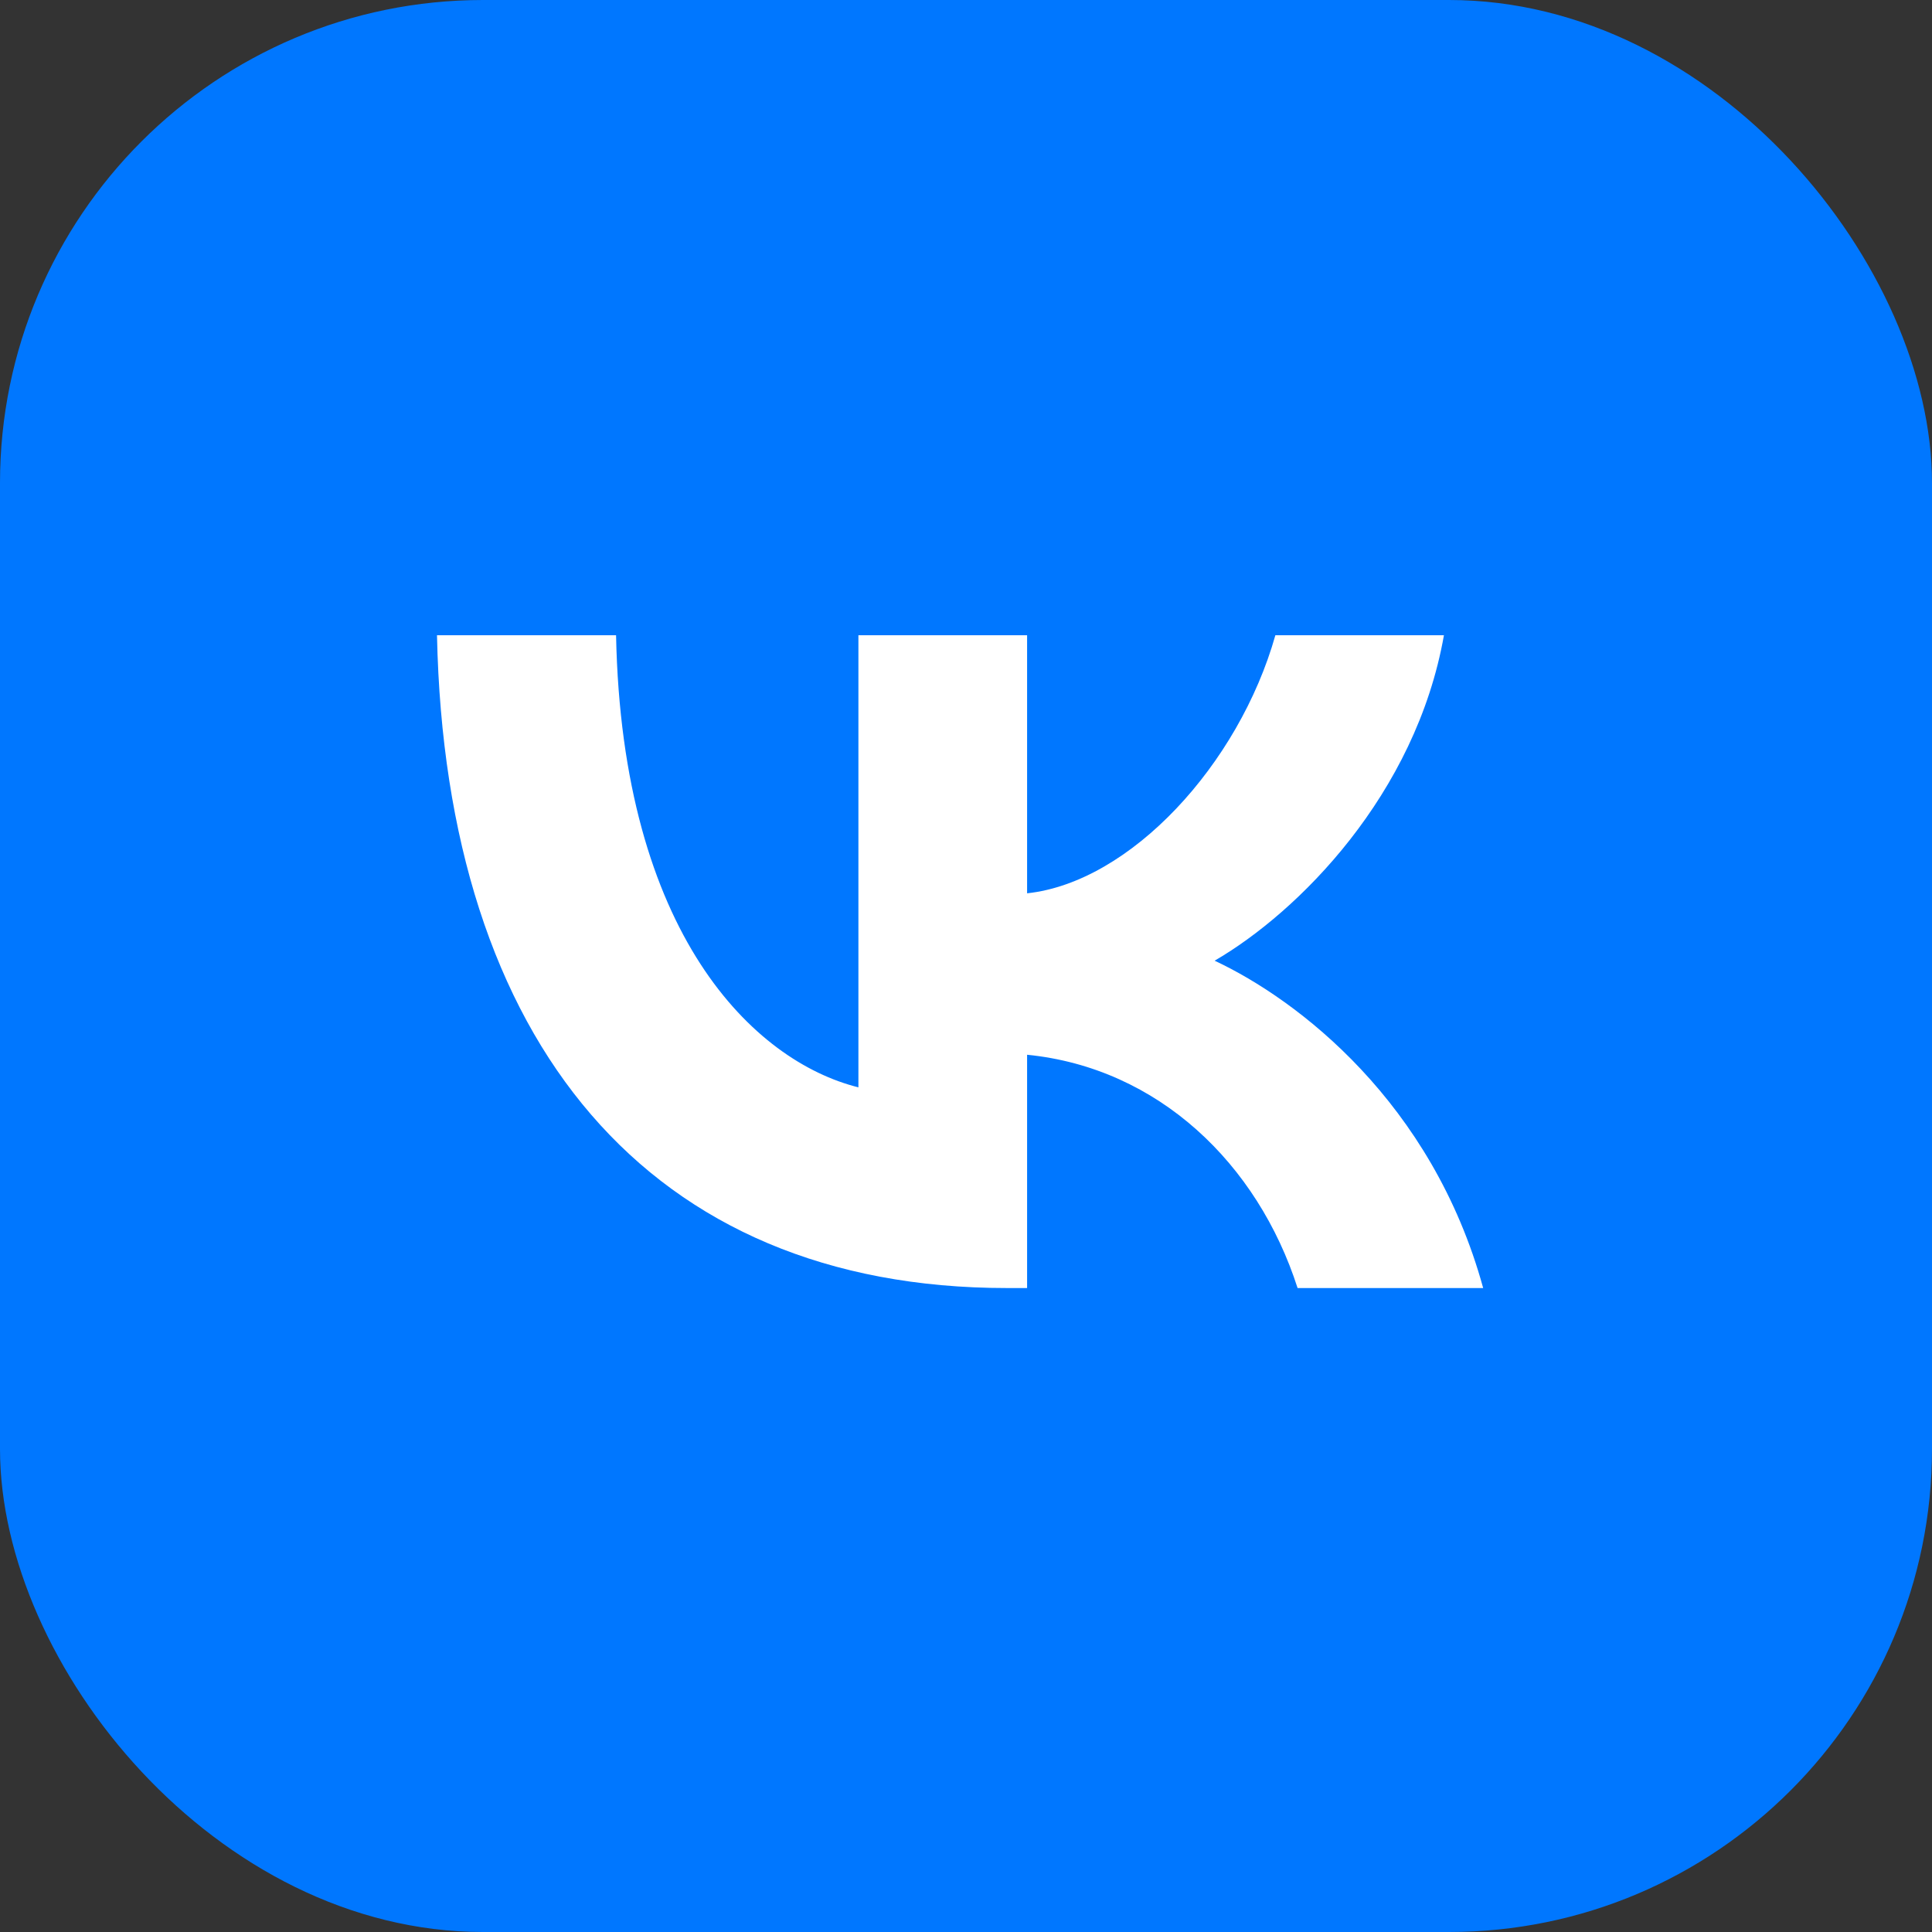
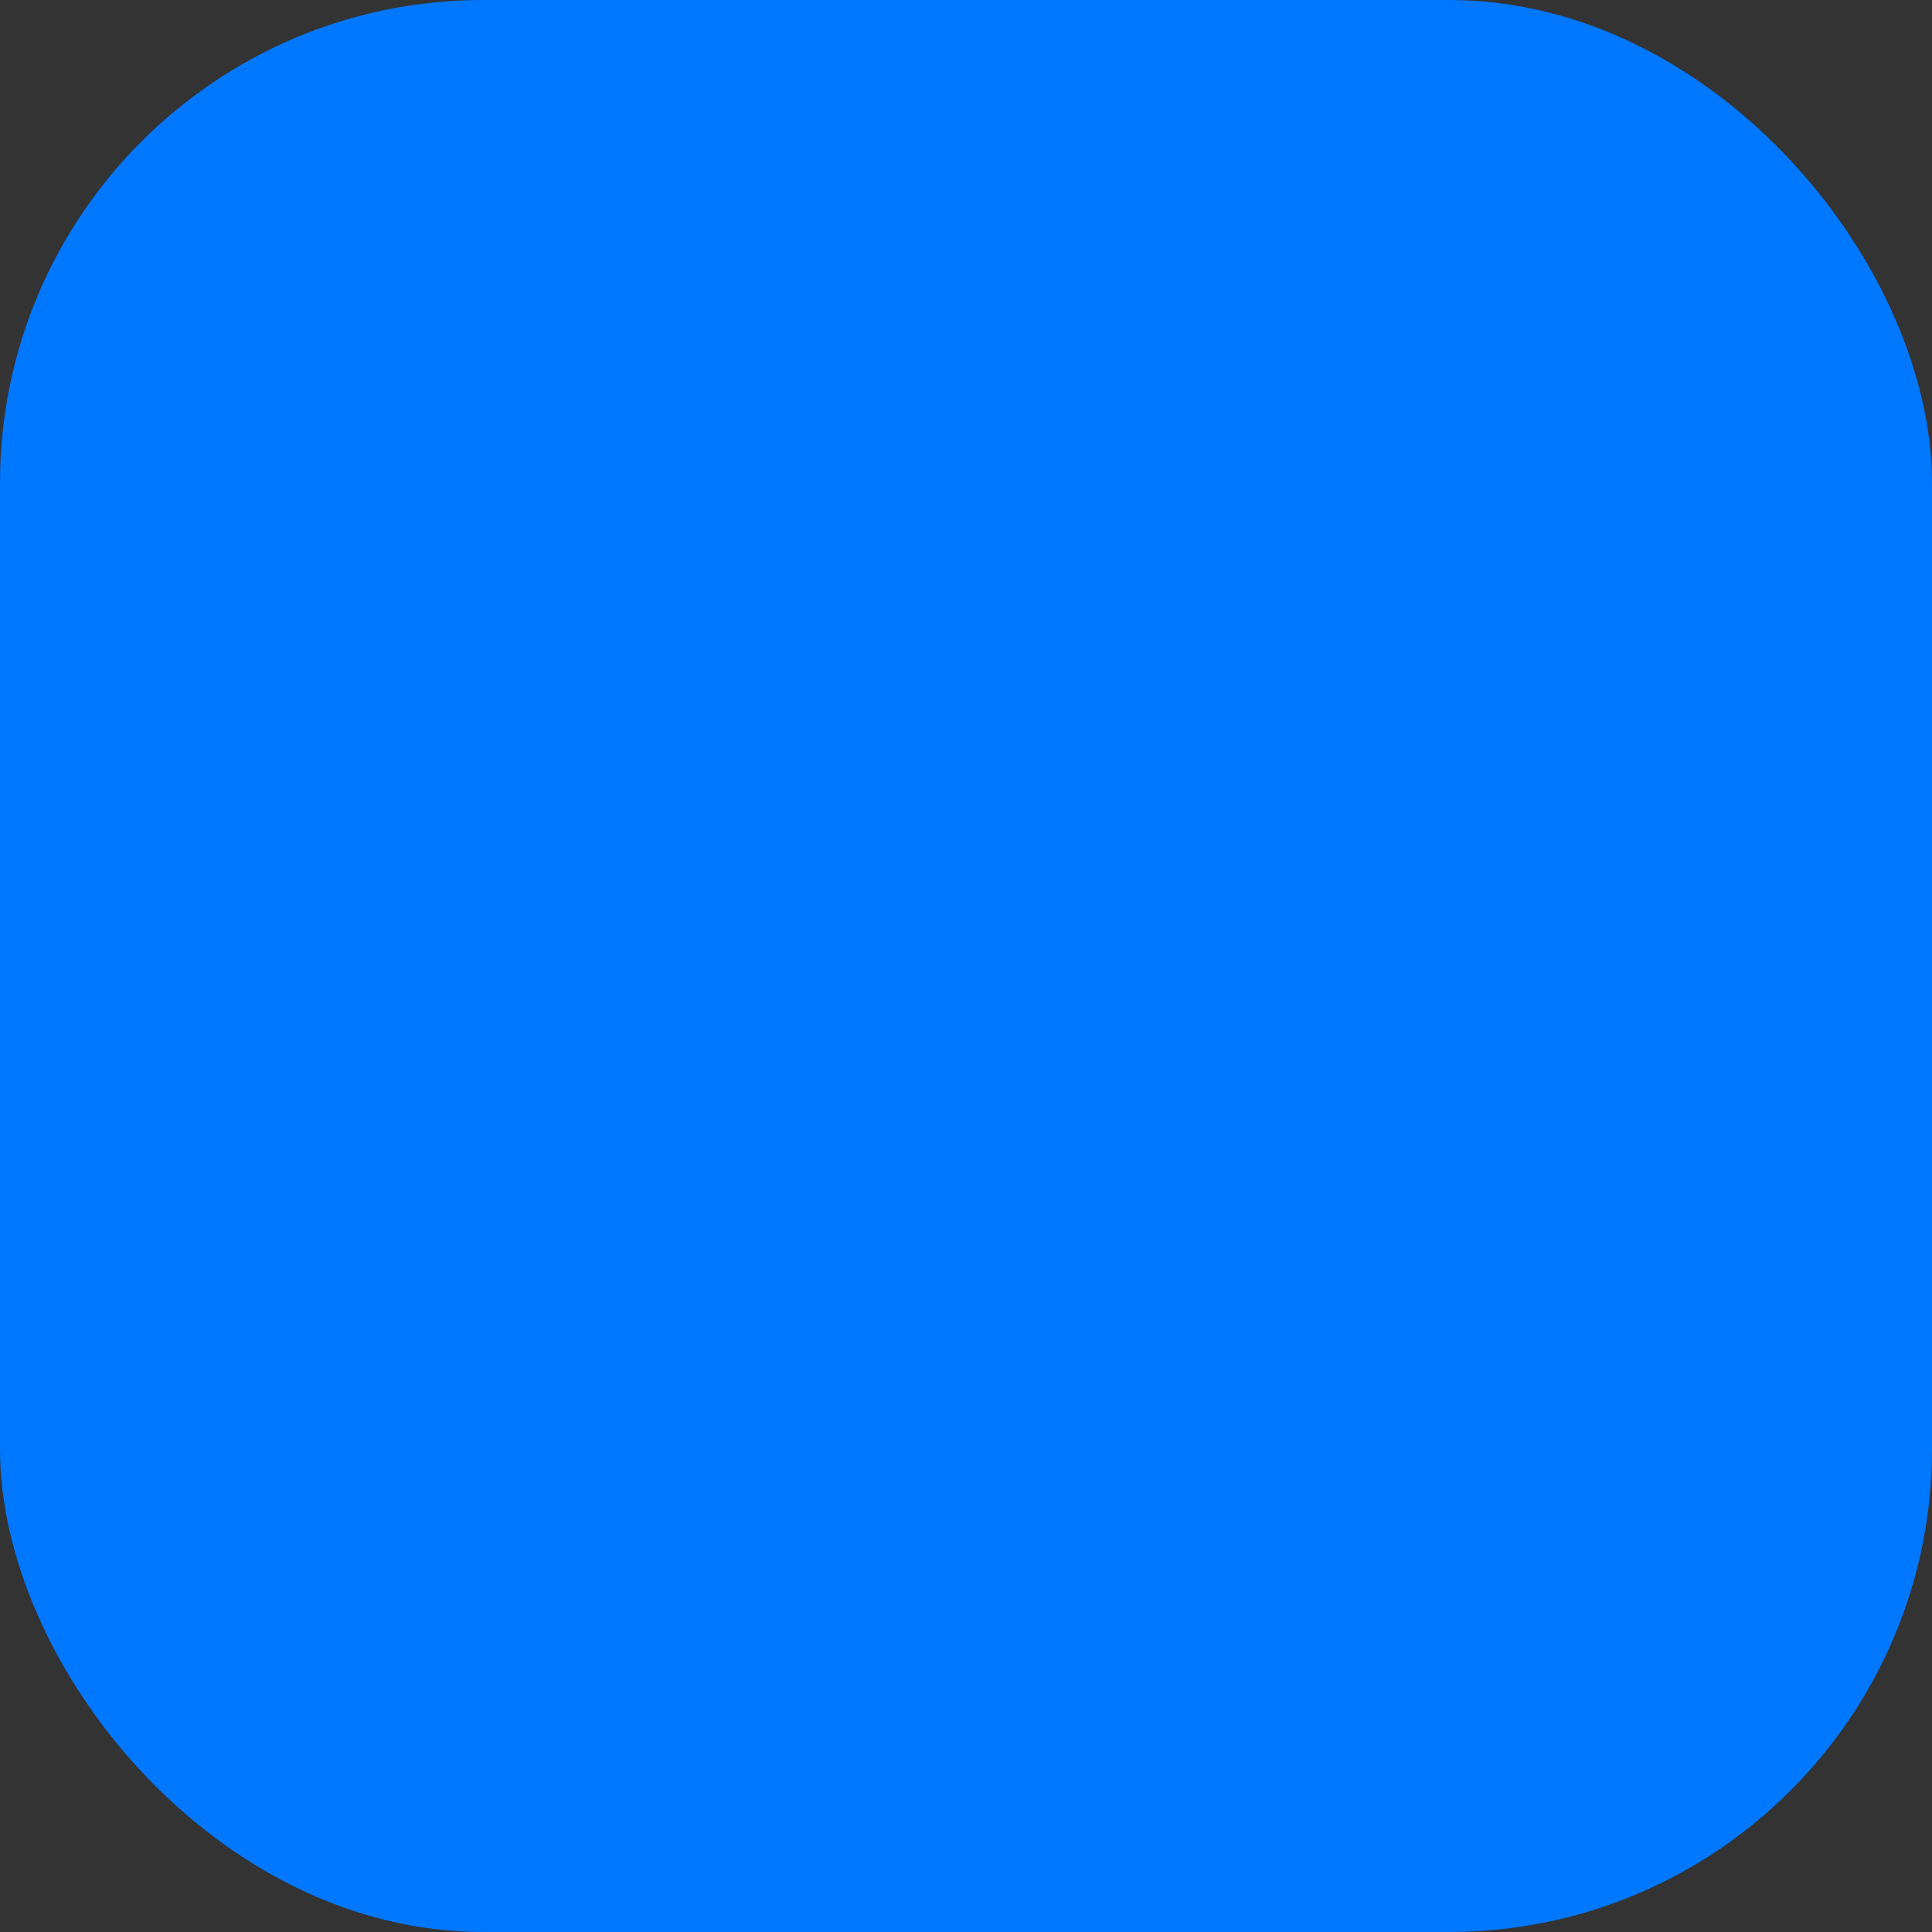
<svg xmlns="http://www.w3.org/2000/svg" width="16" height="16" viewBox="0 0 16 16" fill="none">
  <rect x="0" y="0" width="16" height="16" fill="#333333" stroke="none" />
  <rect width="16" height="16" rx="4" fill="#0077FF" />
-   <path d="M8.338 10.667C5.378 10.667 3.689 8.637 3.619 5.261H5.102C5.151 7.739 6.244 8.789 7.109 9.005V5.261H8.506V7.398C9.361 7.306 10.259 6.332 10.562 5.261H11.958C11.725 6.581 10.751 7.555 10.059 7.956C10.751 8.28 11.861 9.13 12.283 10.667H10.746C10.416 9.639 9.593 8.843 8.506 8.735V10.667H8.338Z" fill="white" />
</svg>